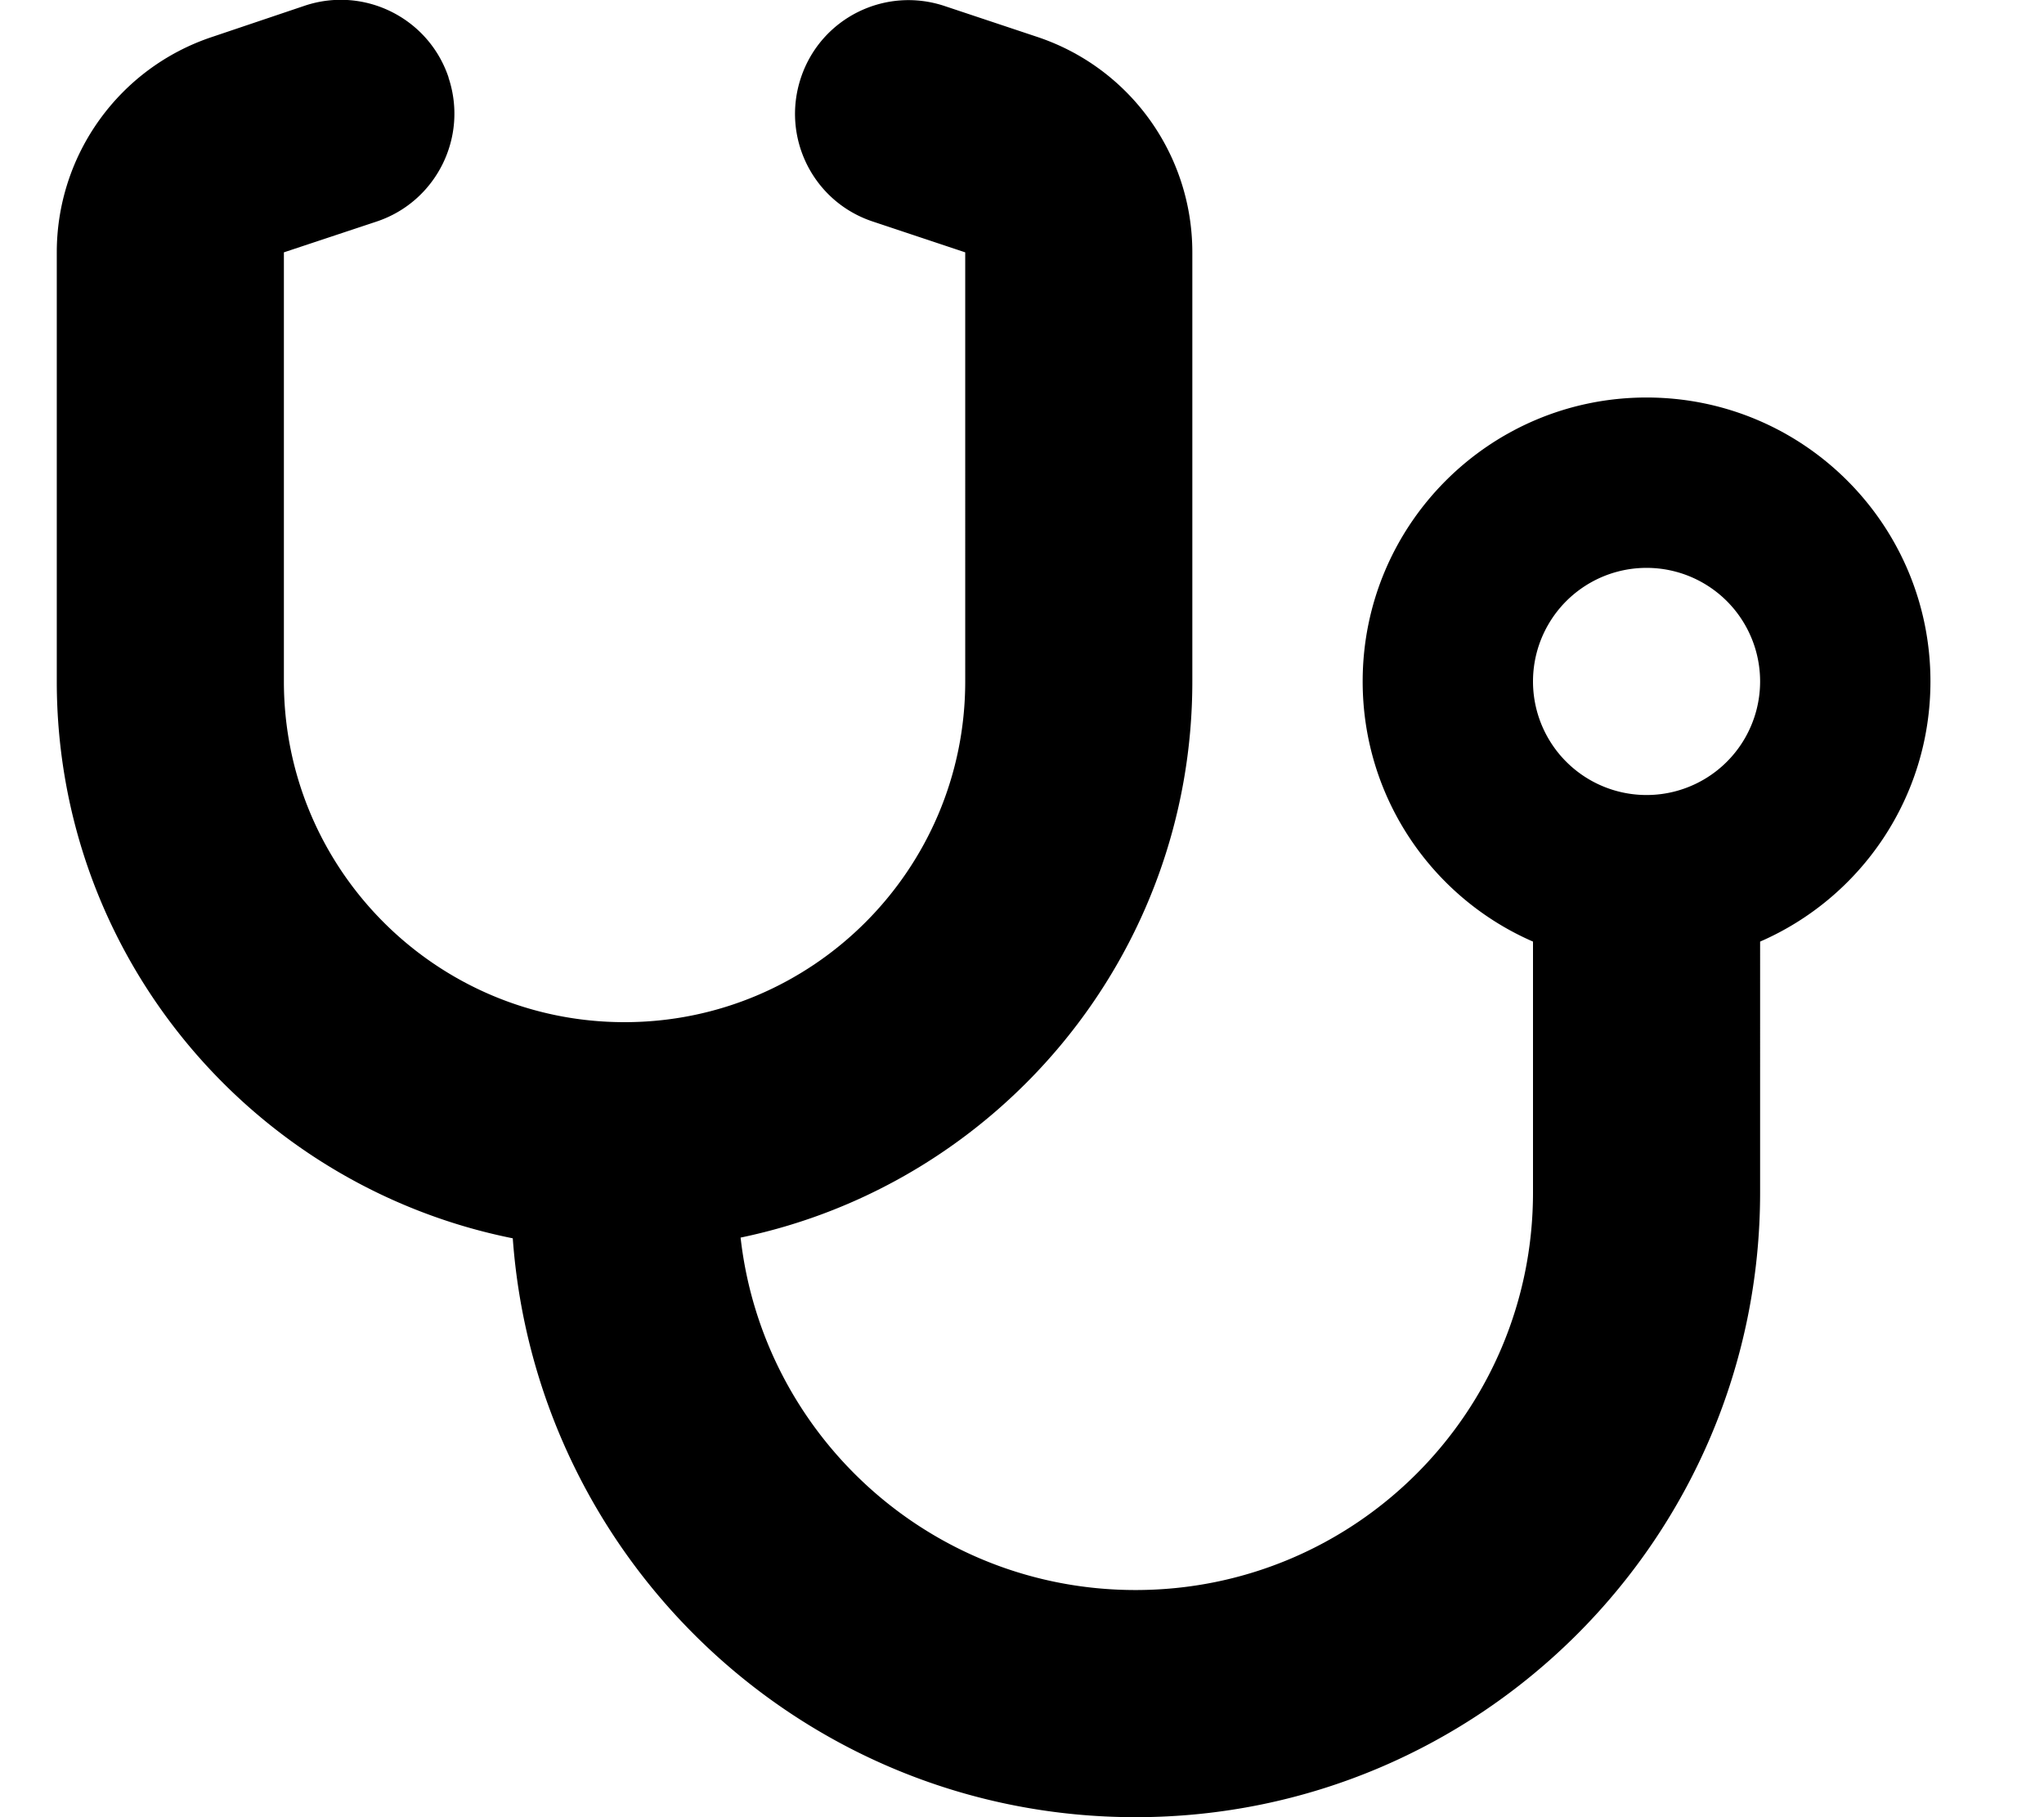
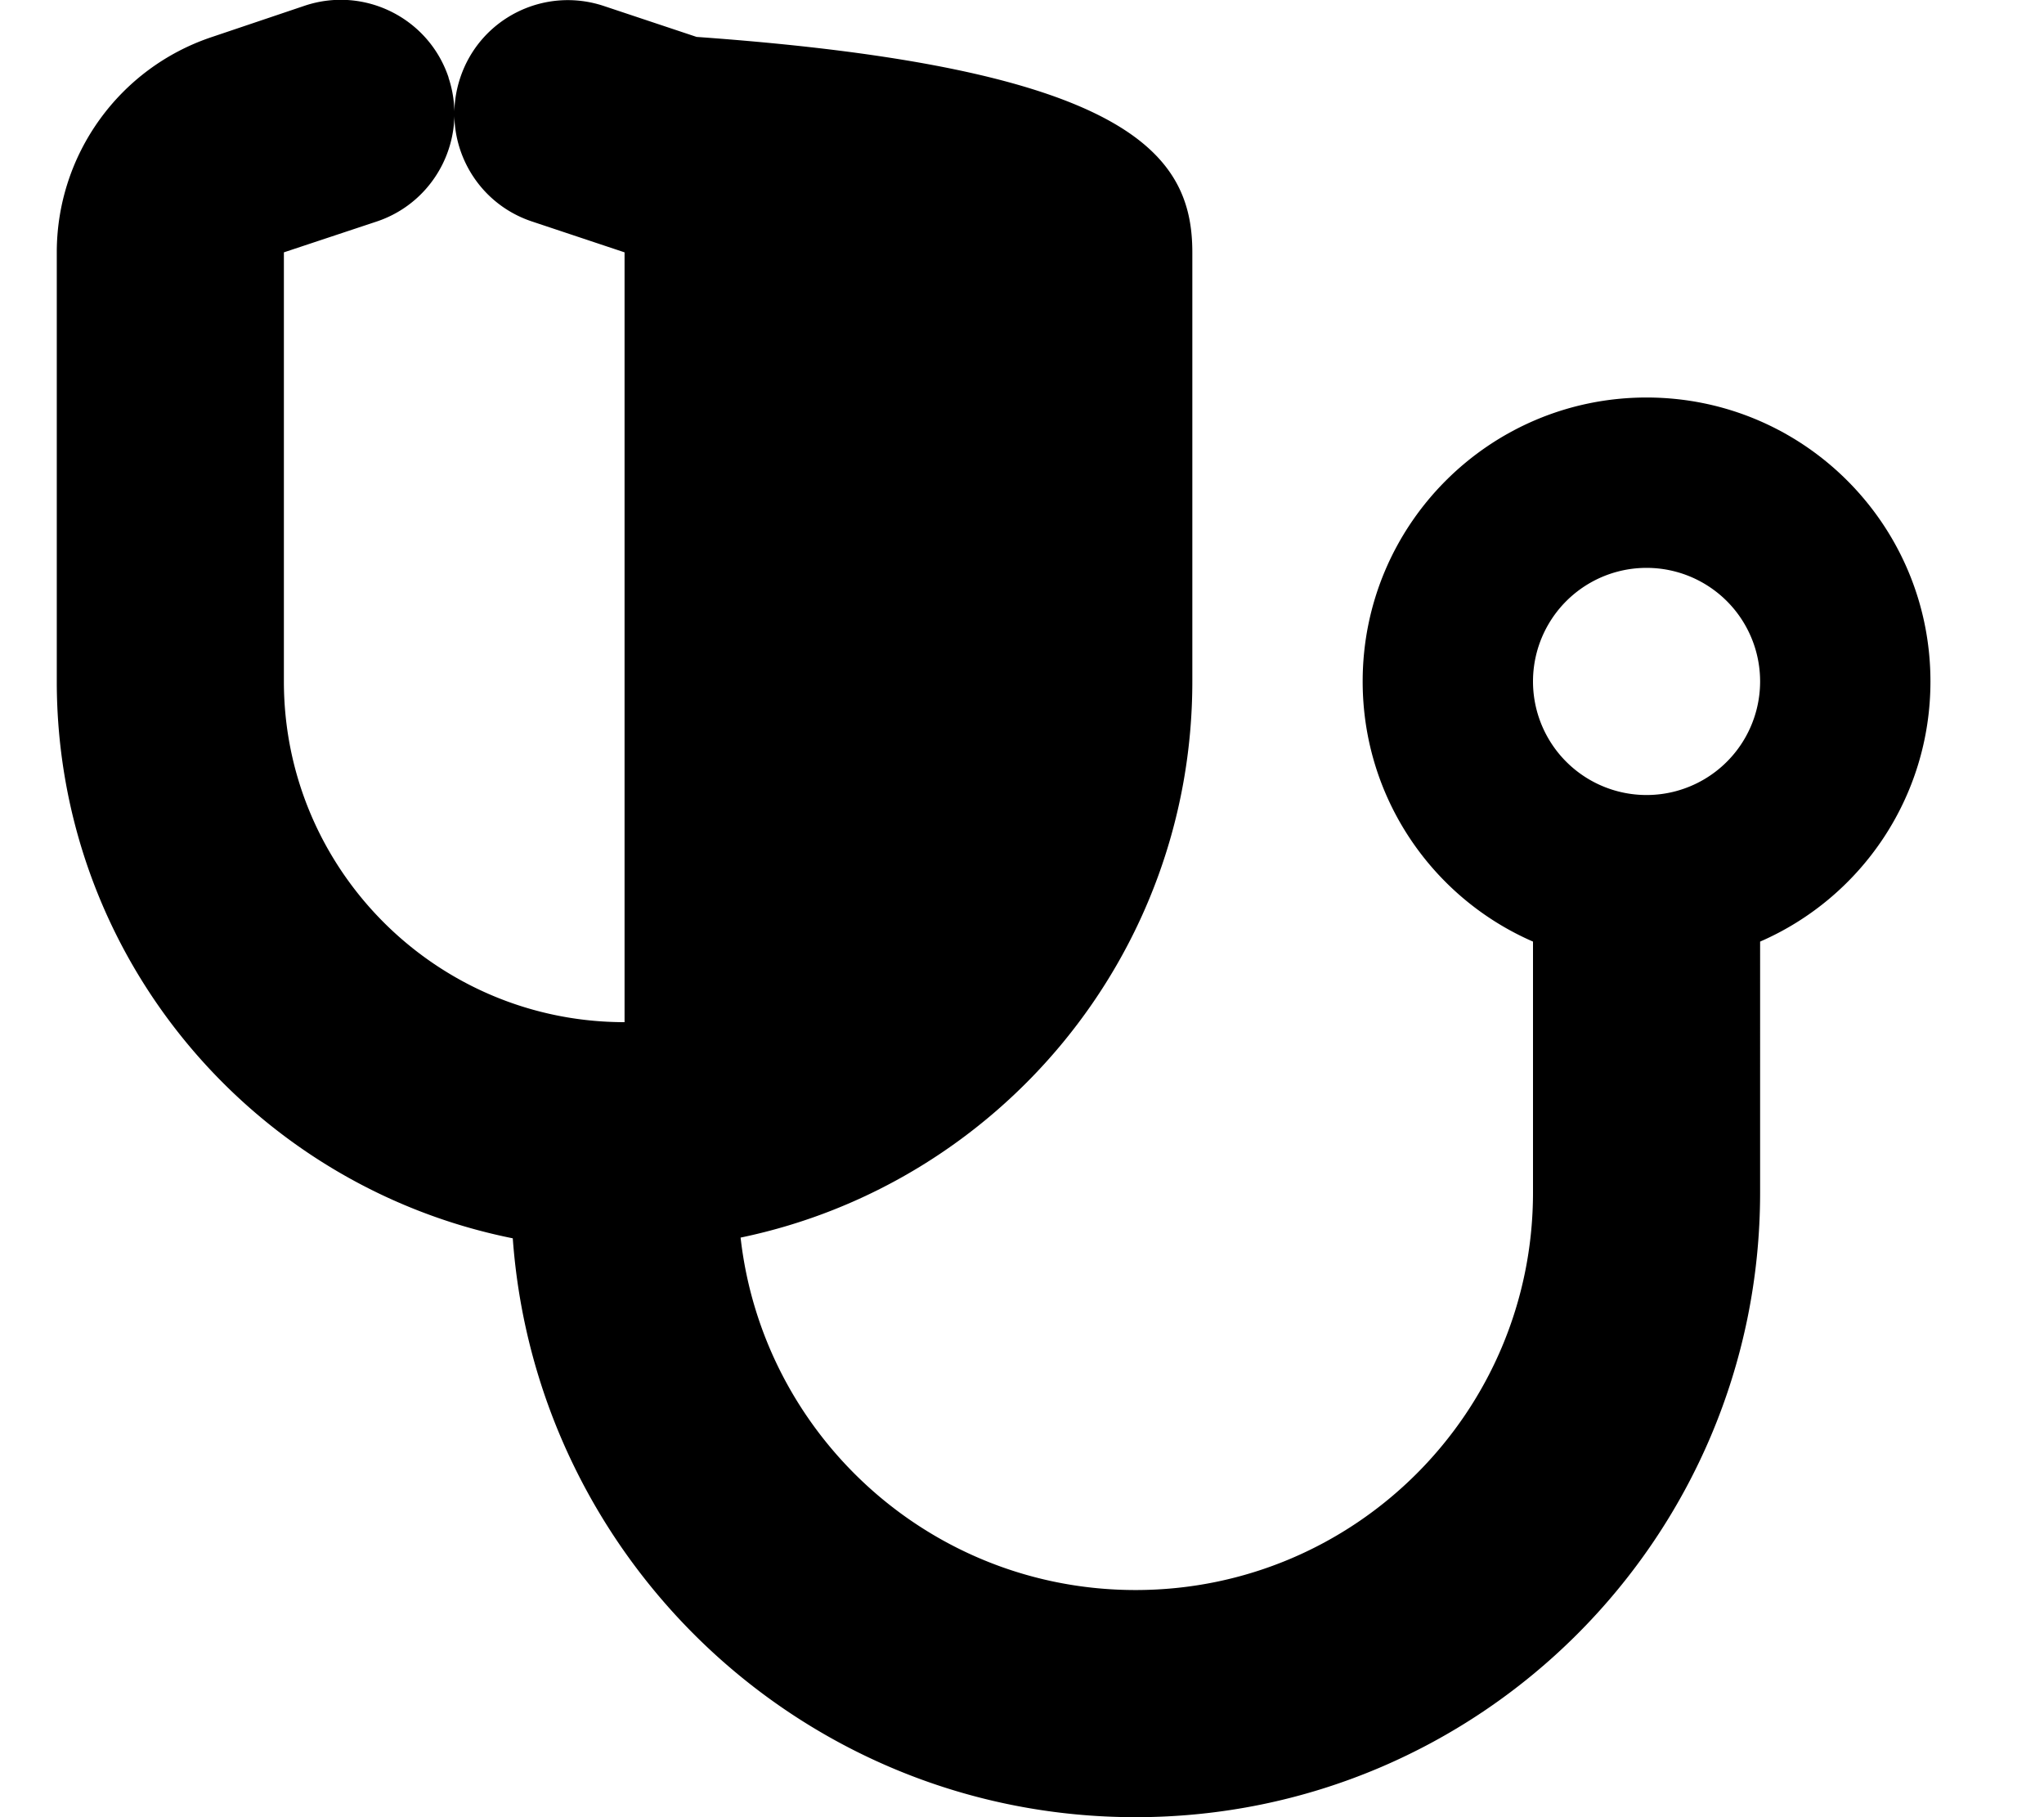
<svg xmlns="http://www.w3.org/2000/svg" viewBox="0 0 576 512">
-   <path d="M126.4 21.9c5.6 16.8-3.5 34.9-20.2 40.5L80 71.1V192c0 53 43 96 96 96s96-43 96-96V71.1l-26.1-8.7c-16.8-5.6-25.8-23.7-20.2-40.5s23.7-25.8 40.5-20.2l26.1 8.7C318.4 19.1 336 43.5 336 71.1V192c0 77.2-54.6 141.6-127.3 156.7C215 404.6 262.4 448 320 448c61.9 0 112-50.1 112-112V265.3c-28.3-12.3-48-40.5-48-73.3c0-44.2 35.8-80 80-80s80 35.8 80 80c0 32.8-19.7 61-48 73.3V336c0 97.2-78.8 176-176 176c-92.9 0-168.9-71.9-175.5-163.1C71.2 334.2 16 269.6 16 192V71.1c0-27.5 17.6-52 43.8-60.7L85.9 1.6c16.8-5.6 34.9 3.5 40.5 20.2zM464 224a32 32 0 1 0 0-64 32 32 0 1 0 0 64z" />
+   <path d="M126.4 21.9c5.6 16.8-3.5 34.9-20.2 40.5L80 71.1V192c0 53 43 96 96 96V71.1l-26.1-8.7c-16.8-5.6-25.8-23.7-20.2-40.5s23.7-25.8 40.5-20.2l26.1 8.7C318.4 19.1 336 43.5 336 71.1V192c0 77.2-54.6 141.6-127.3 156.7C215 404.6 262.4 448 320 448c61.9 0 112-50.1 112-112V265.3c-28.3-12.3-48-40.5-48-73.3c0-44.2 35.8-80 80-80s80 35.8 80 80c0 32.8-19.7 61-48 73.3V336c0 97.2-78.8 176-176 176c-92.9 0-168.9-71.9-175.5-163.1C71.2 334.2 16 269.6 16 192V71.1c0-27.5 17.6-52 43.8-60.7L85.9 1.6c16.8-5.6 34.9 3.5 40.5 20.2zM464 224a32 32 0 1 0 0-64 32 32 0 1 0 0 64z" />
</svg>